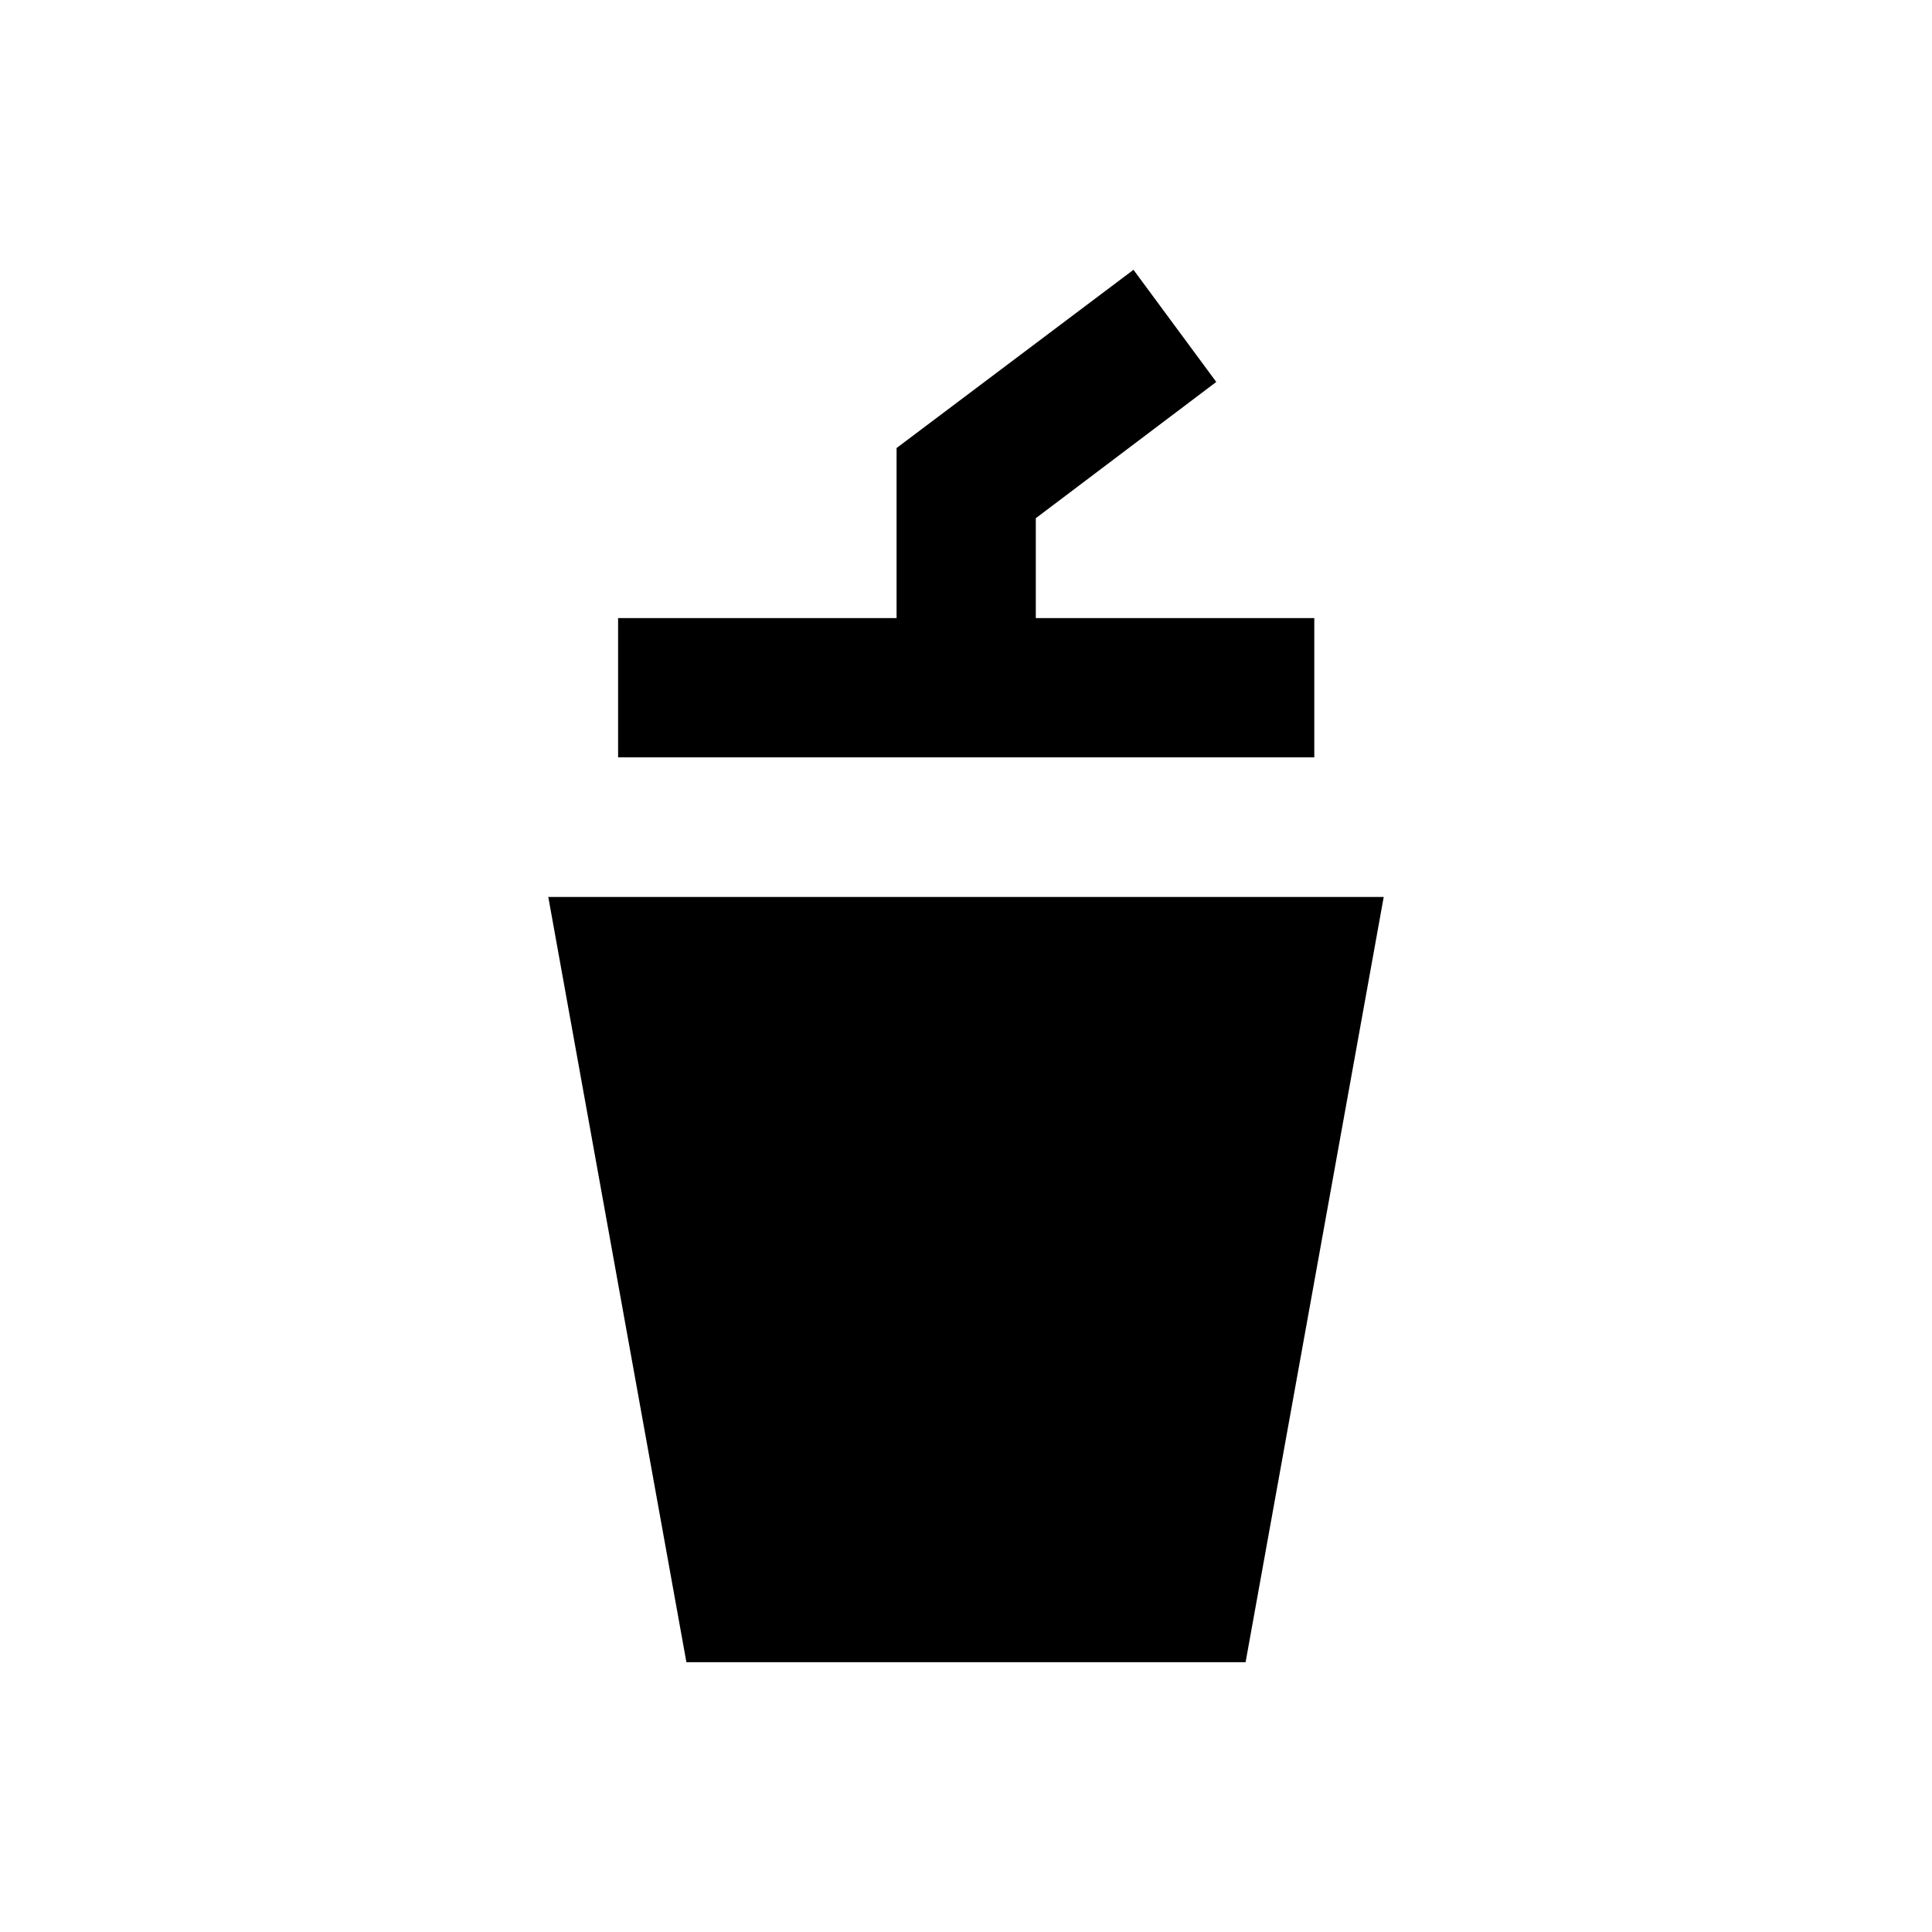
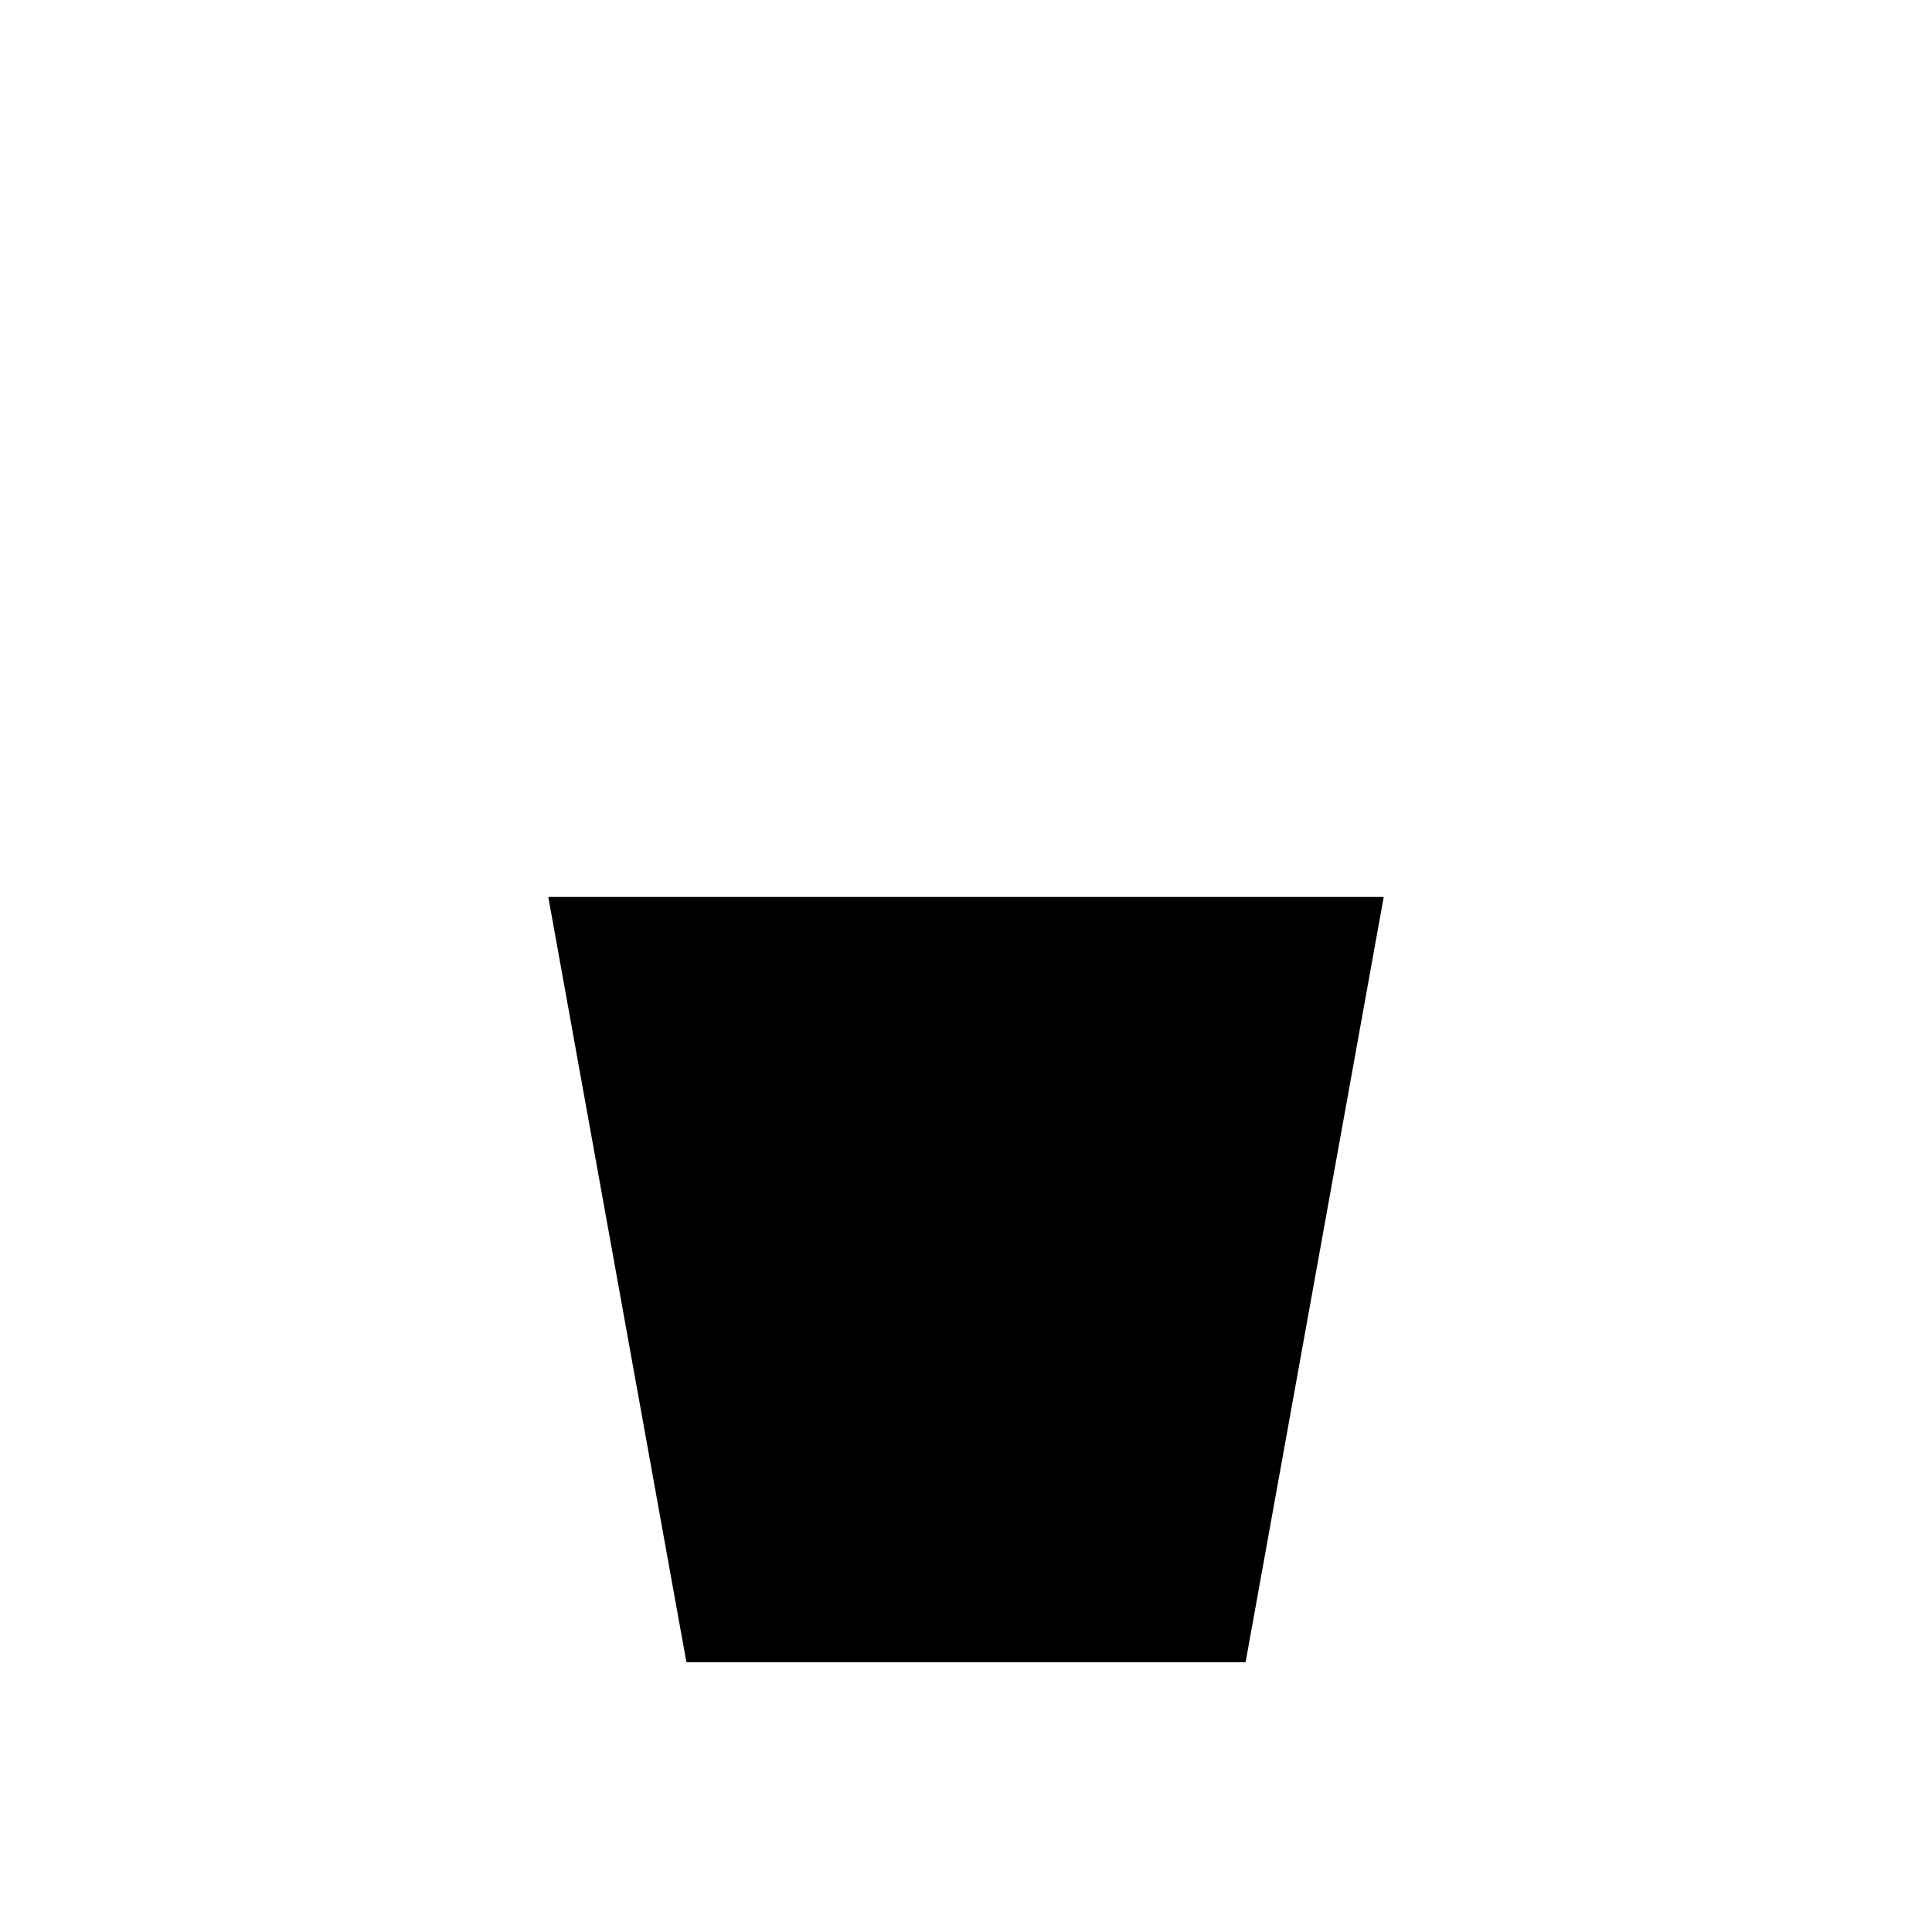
<svg xmlns="http://www.w3.org/2000/svg" fill="#000000" width="800px" height="800px" version="1.1" viewBox="144 144 512 512">
  <g>
    <path d="m289.3 381.7 36.605 202.8h148.19l36.605-202.8z" />
-     <path d="m492.3 307.8h-73.801v-26.469l47.824-36.113-21.941-29.719-62.781 47.234v45.066h-73.801v36.902h184.5z" />
  </g>
</svg>